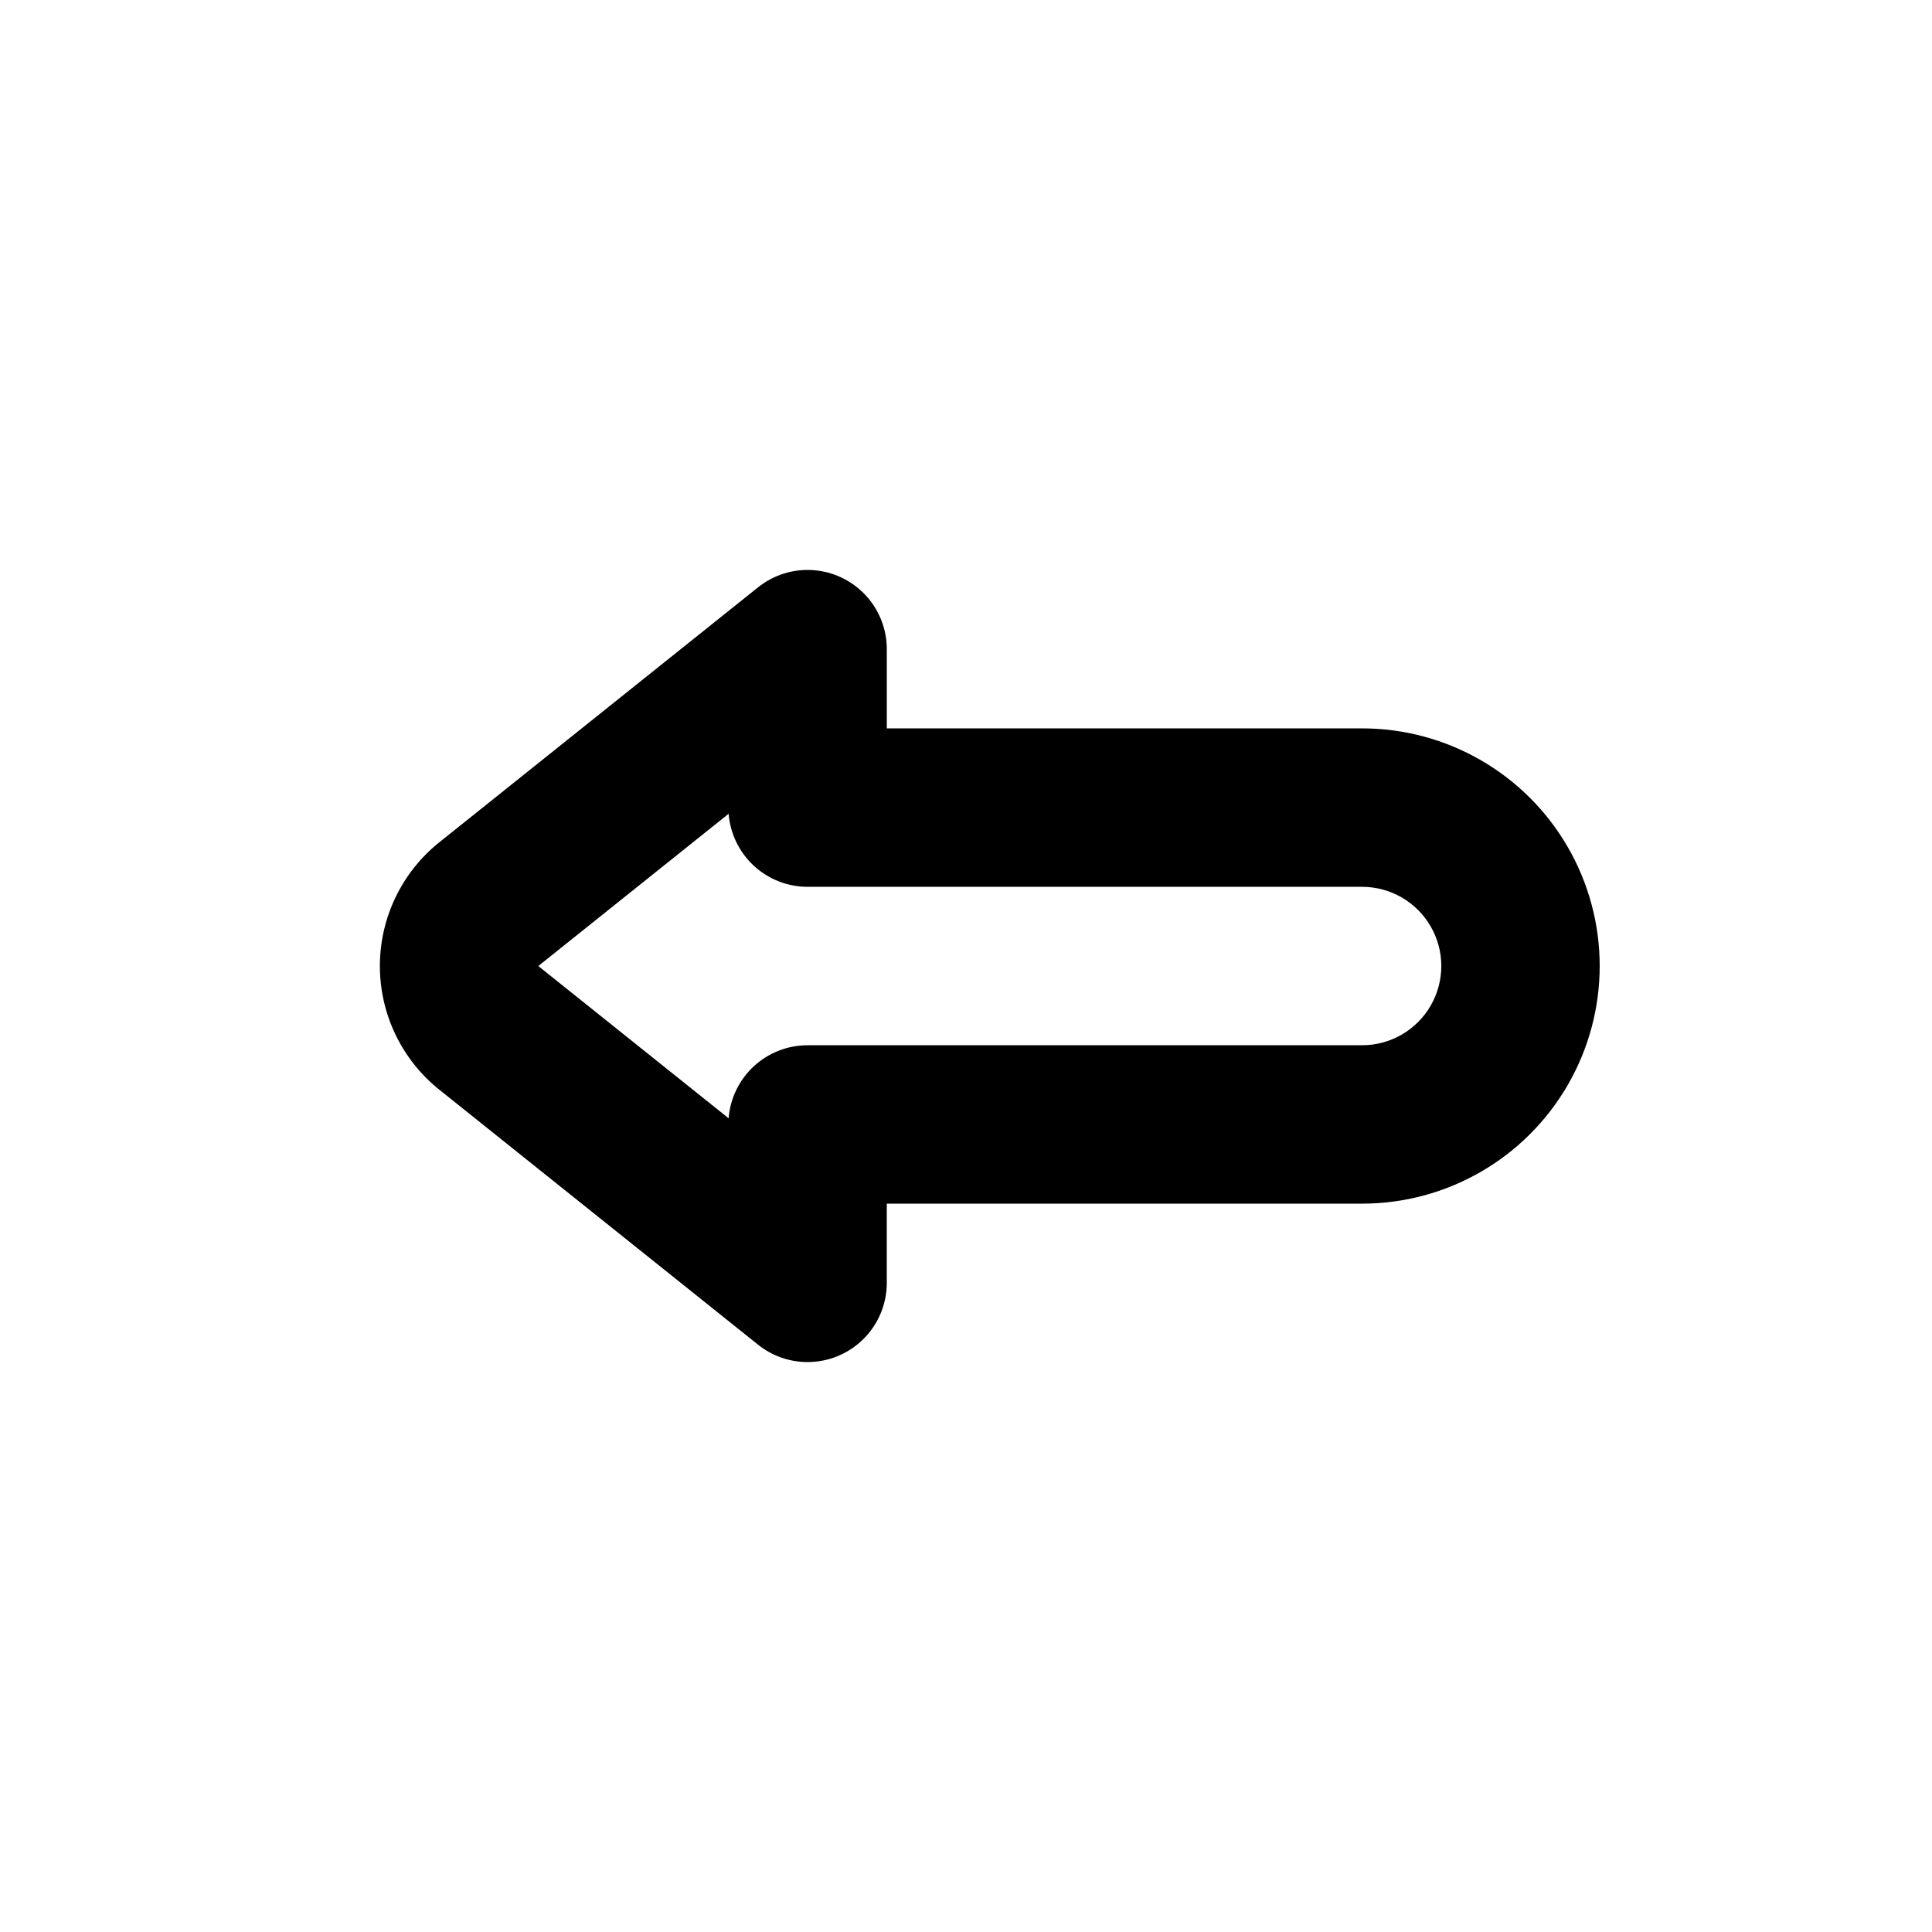
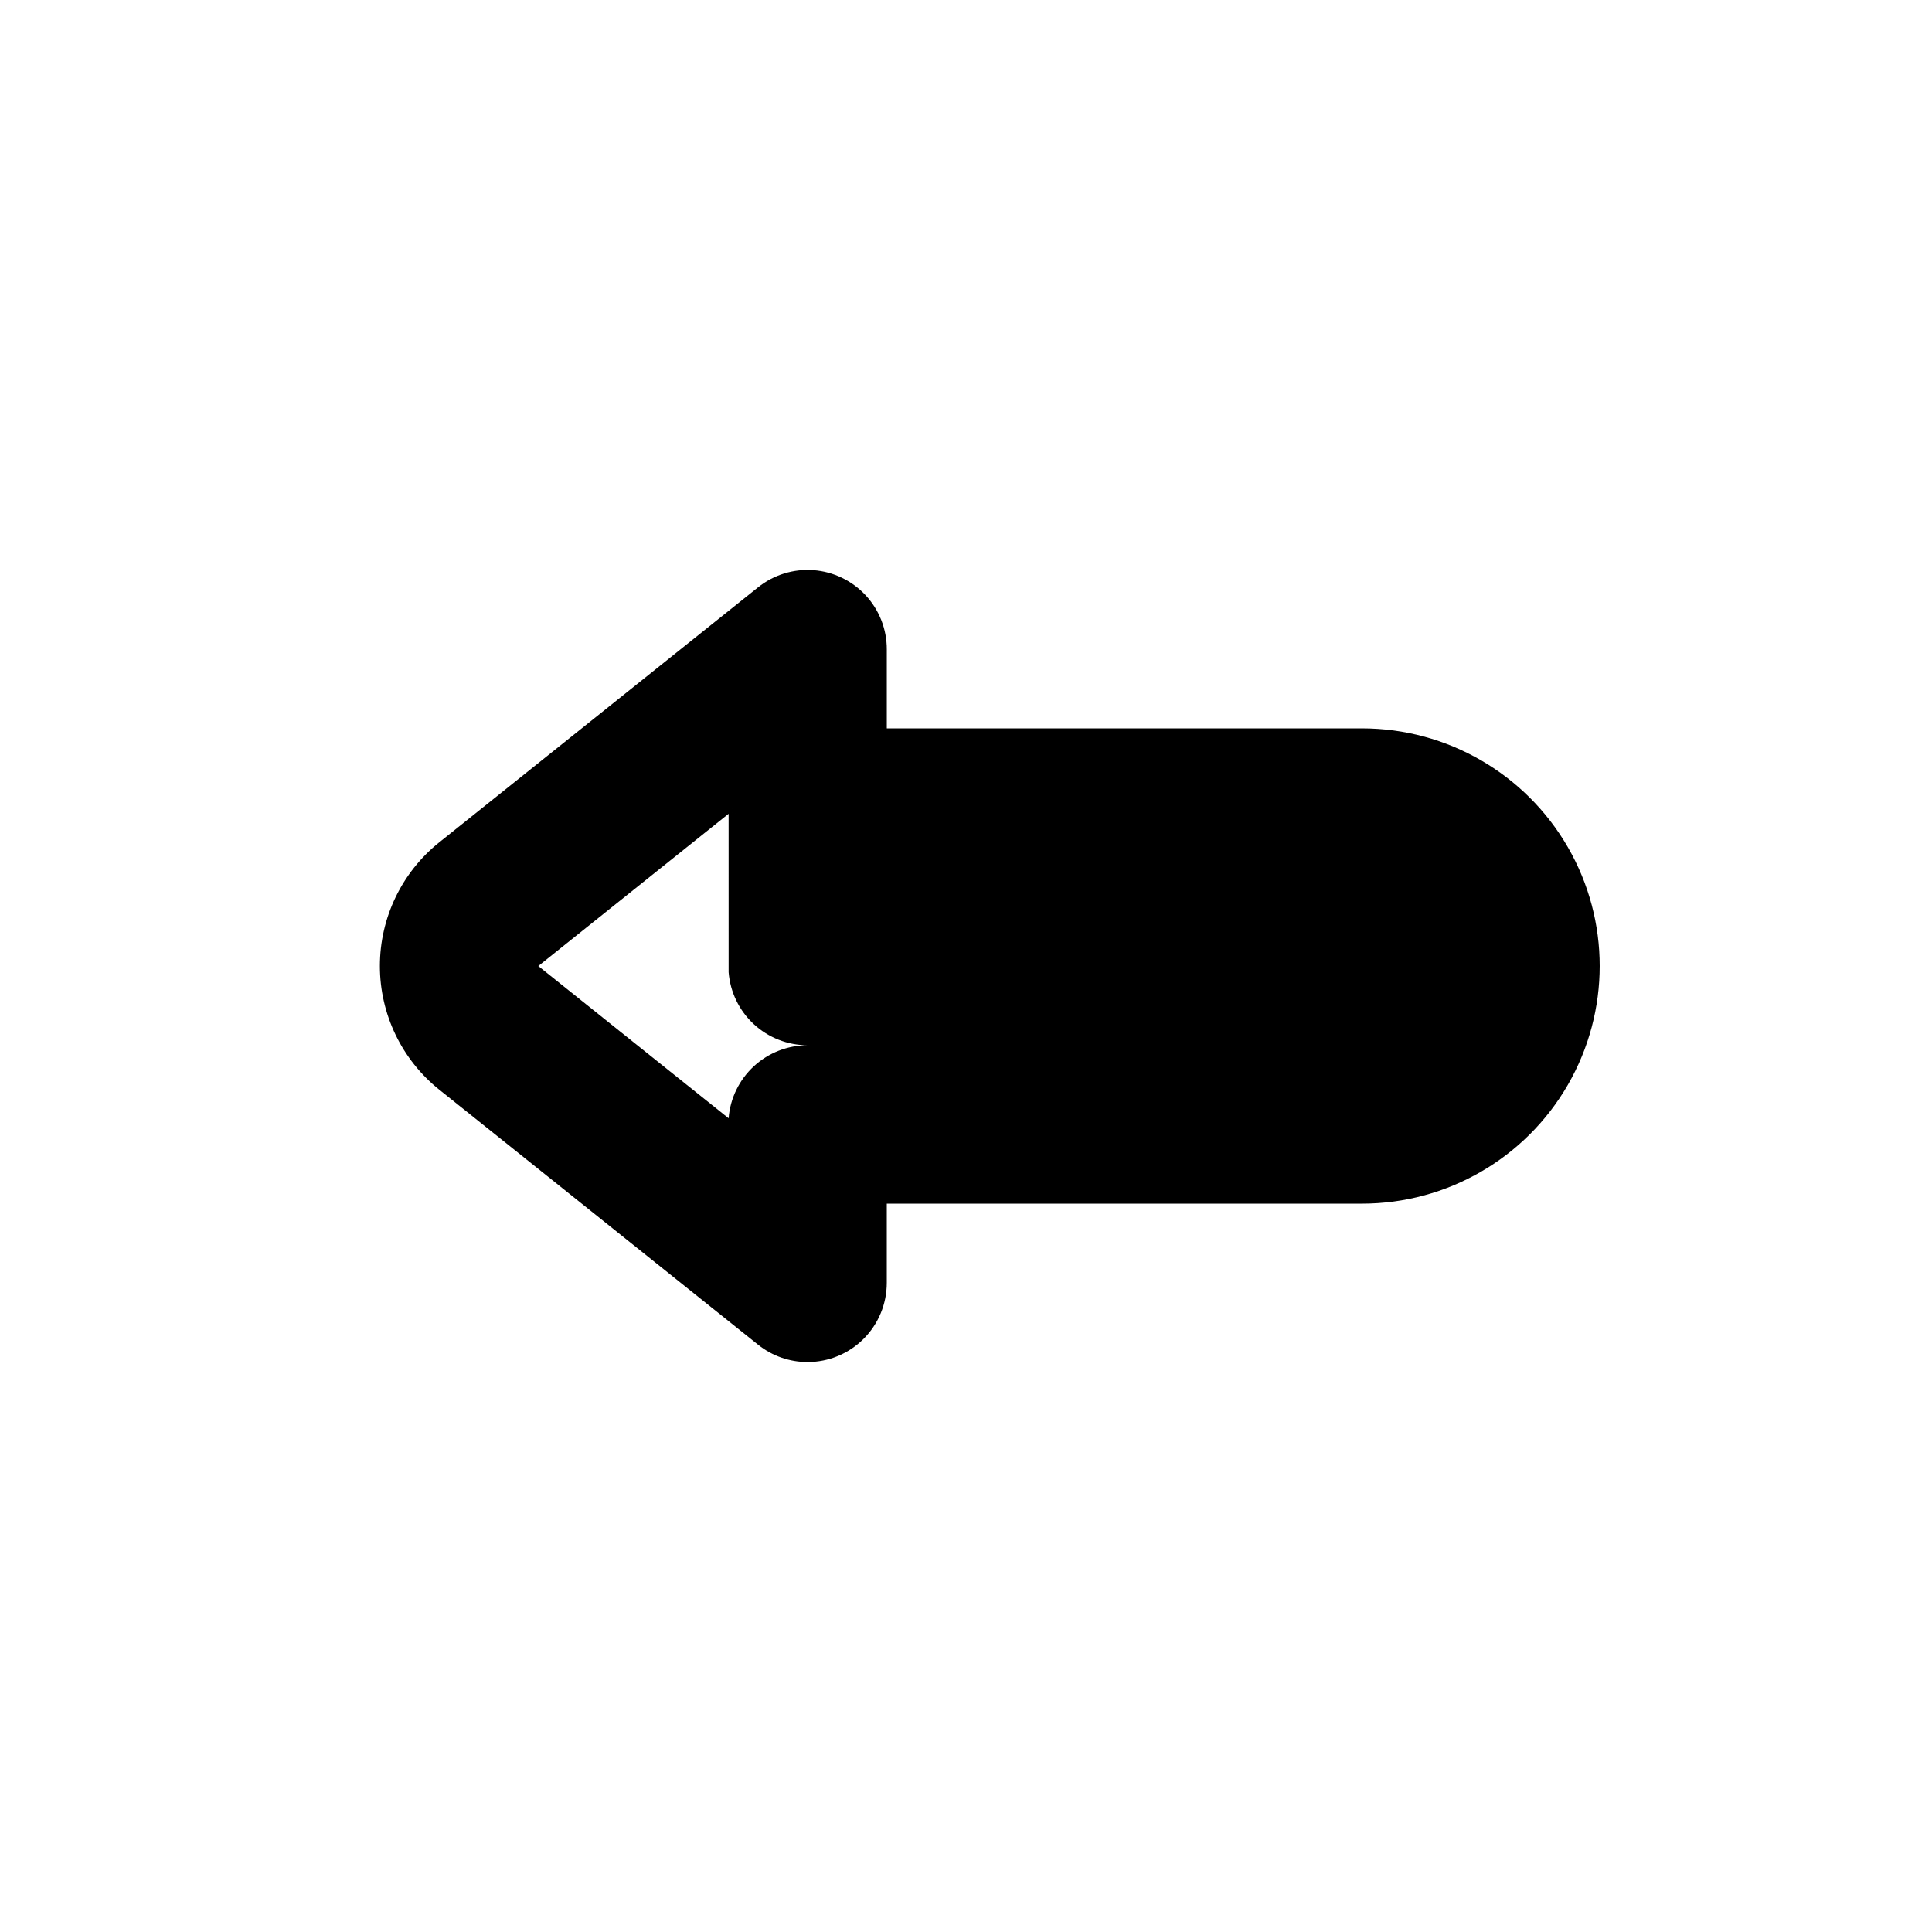
<svg xmlns="http://www.w3.org/2000/svg" fill="#000000" width="800px" height="800px" version="1.1" viewBox="144 144 512 512">
-   <path d="m358.02 504.96c-4.766 0.004-9.391-1.613-13.109-4.59l-84.473-67.57c-9.965-7.969-15.766-20.039-15.766-32.797 0-12.762 5.801-24.832 15.766-32.801l84.473-67.57c4.137-3.309 9.375-4.926 14.66-4.535 5.285 0.395 10.223 2.769 13.832 6.652 3.606 3.883 5.609 8.984 5.609 14.285v20.992h125.95-0.004c22.5 0 43.293 12.004 54.539 31.488 11.25 19.484 11.25 43.488 0 62.977-11.246 19.484-32.039 31.488-54.539 31.488h-125.95v20.992-0.004c0 5.57-2.211 10.91-6.148 14.848-3.938 3.934-9.277 6.148-14.844 6.144zm-20.93-145.3-50.434 40.348 50.43 40.344c0.418-5.269 2.801-10.184 6.68-13.773 3.879-3.586 8.969-5.578 14.254-5.578h146.95-0.004c7.5 0 14.43-4.004 18.18-10.496 3.75-6.496 3.75-14.5 0-20.992-3.75-6.496-10.68-10.496-18.18-10.496h-146.94c-5.285-0.004-10.375-1.996-14.254-5.582-3.879-3.586-6.262-8.504-6.68-13.77z" />
+   <path d="m358.02 504.96c-4.766 0.004-9.391-1.613-13.109-4.59l-84.473-67.57c-9.965-7.969-15.766-20.039-15.766-32.797 0-12.762 5.801-24.832 15.766-32.801l84.473-67.57c4.137-3.309 9.375-4.926 14.66-4.535 5.285 0.395 10.223 2.769 13.832 6.652 3.606 3.883 5.609 8.984 5.609 14.285v20.992h125.95-0.004c22.5 0 43.293 12.004 54.539 31.488 11.25 19.484 11.25 43.488 0 62.977-11.246 19.484-32.039 31.488-54.539 31.488h-125.95v20.992-0.004c0 5.57-2.211 10.91-6.148 14.848-3.938 3.934-9.277 6.148-14.844 6.144zm-20.93-145.3-50.434 40.348 50.43 40.344c0.418-5.269 2.801-10.184 6.68-13.773 3.879-3.586 8.969-5.578 14.254-5.578h146.95-0.004h-146.94c-5.285-0.004-10.375-1.996-14.254-5.582-3.879-3.586-6.262-8.504-6.68-13.77z" />
</svg>